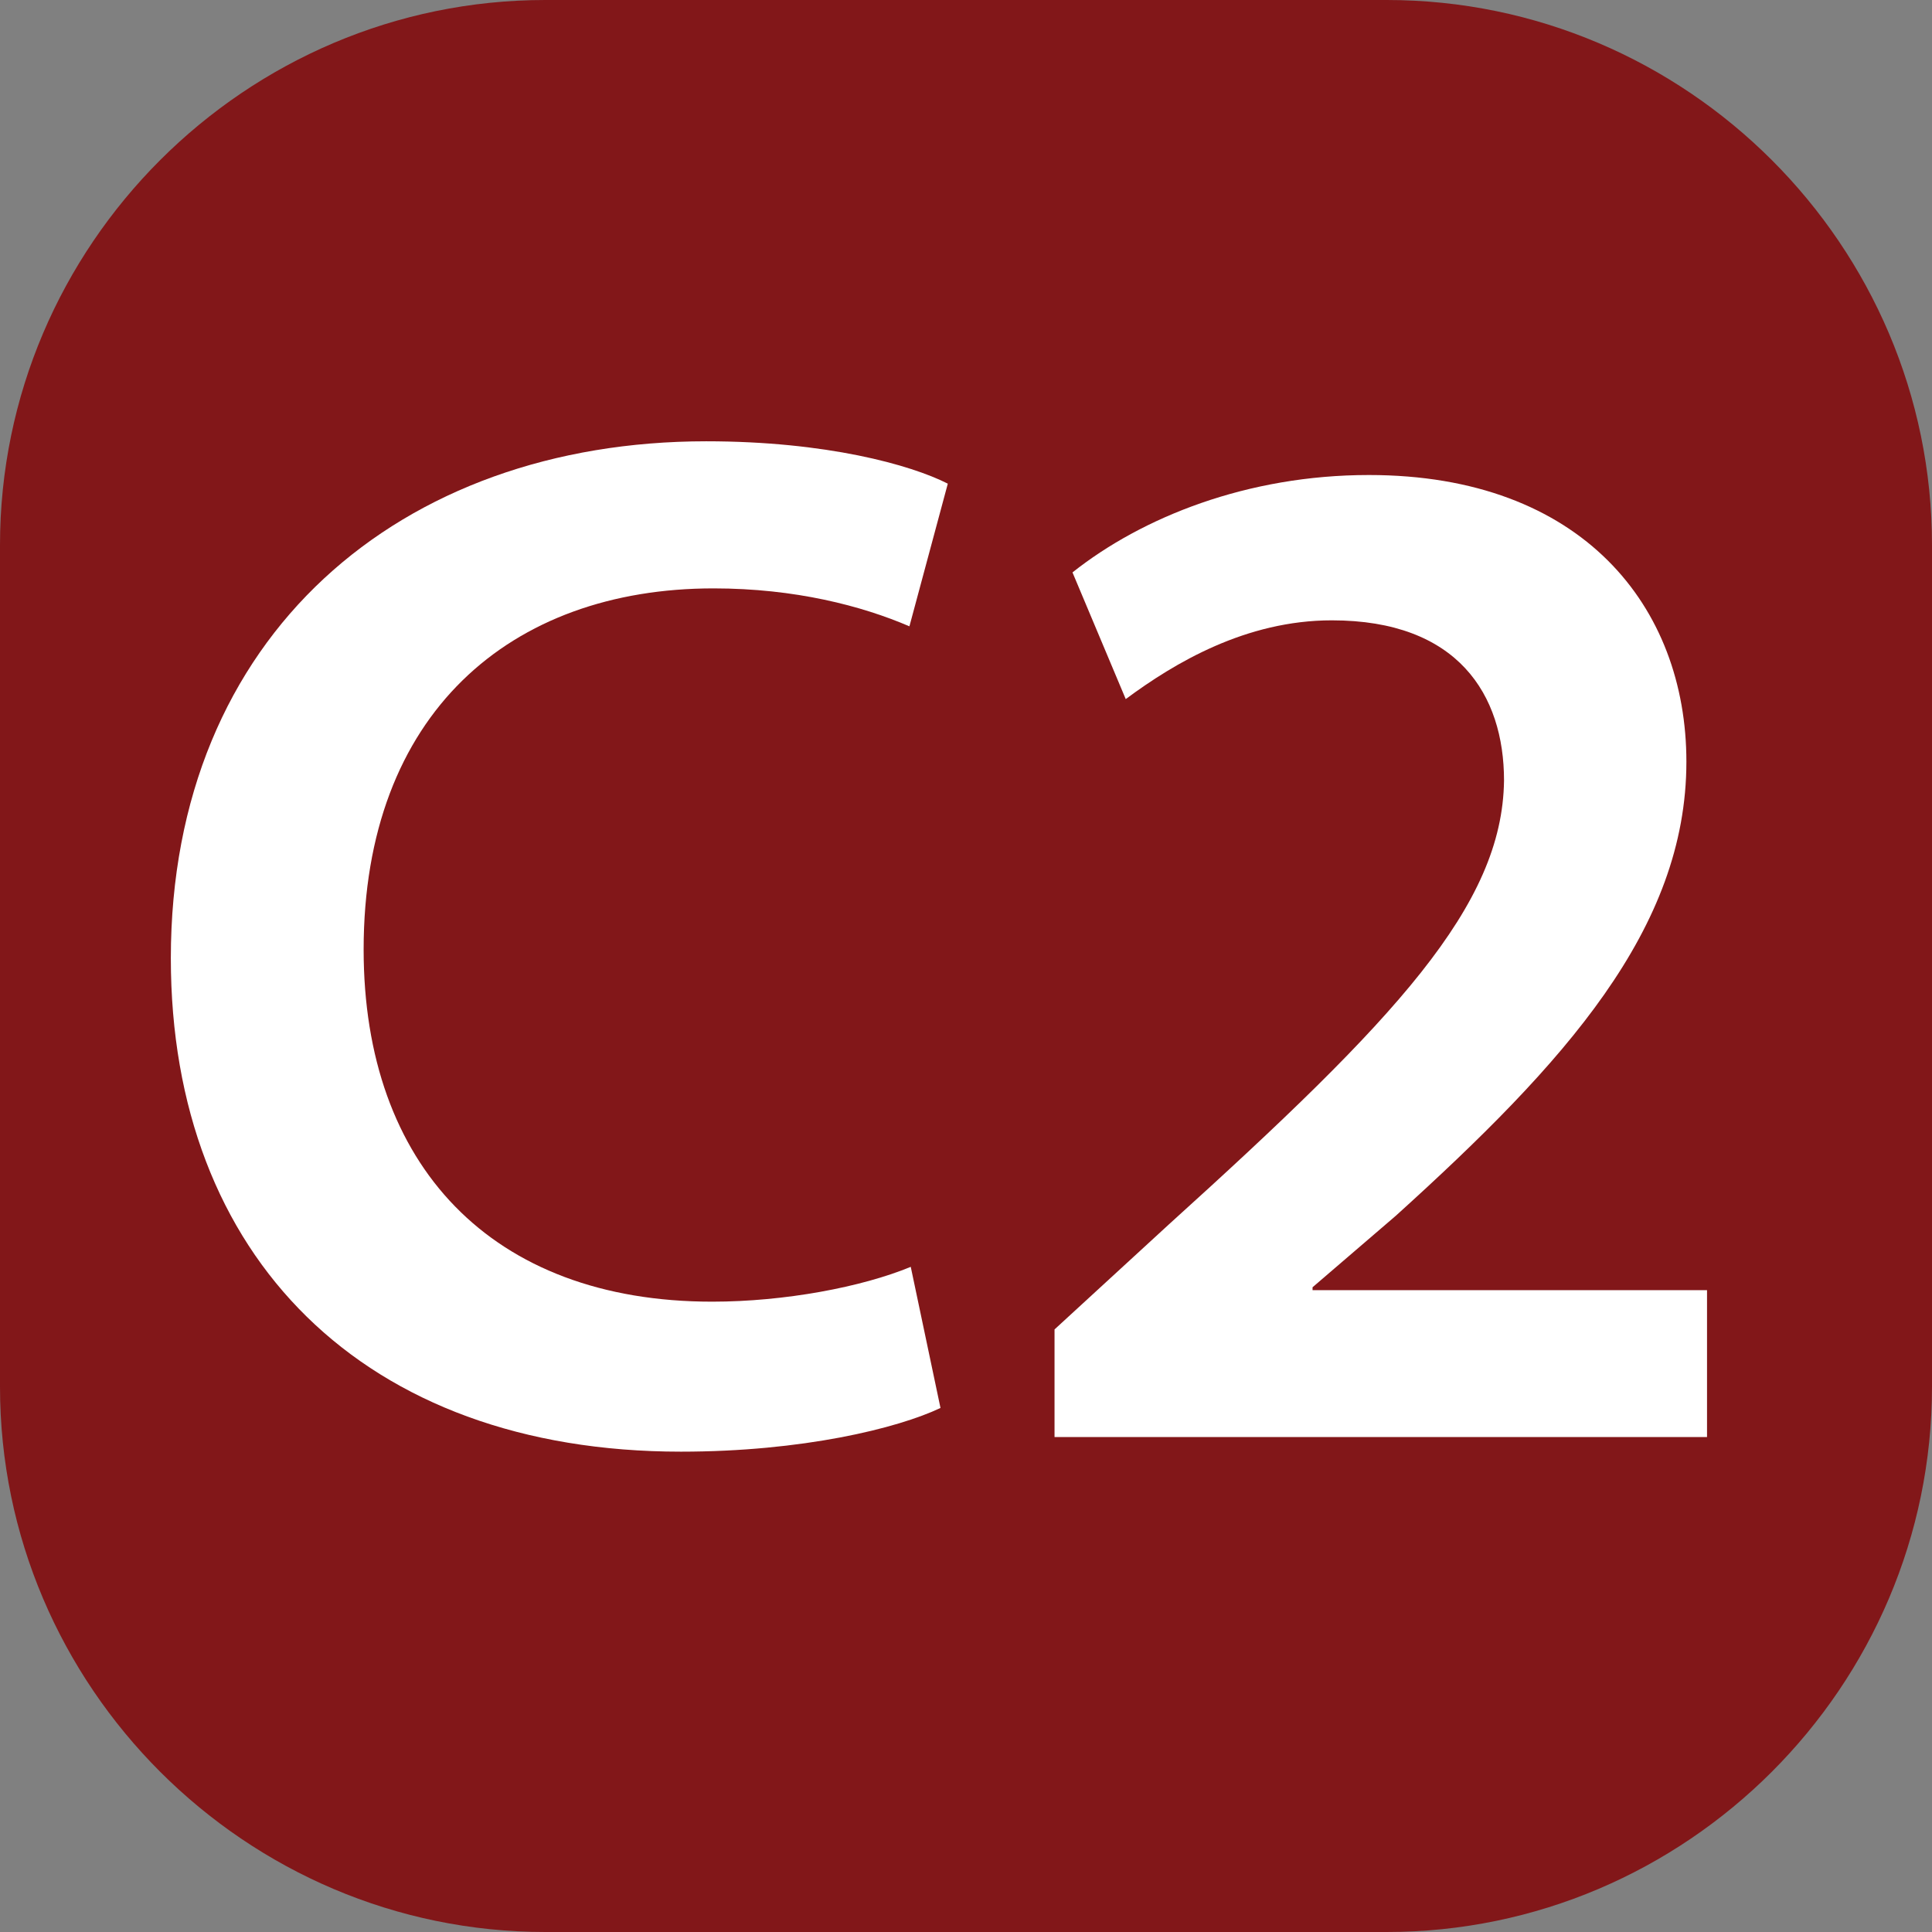
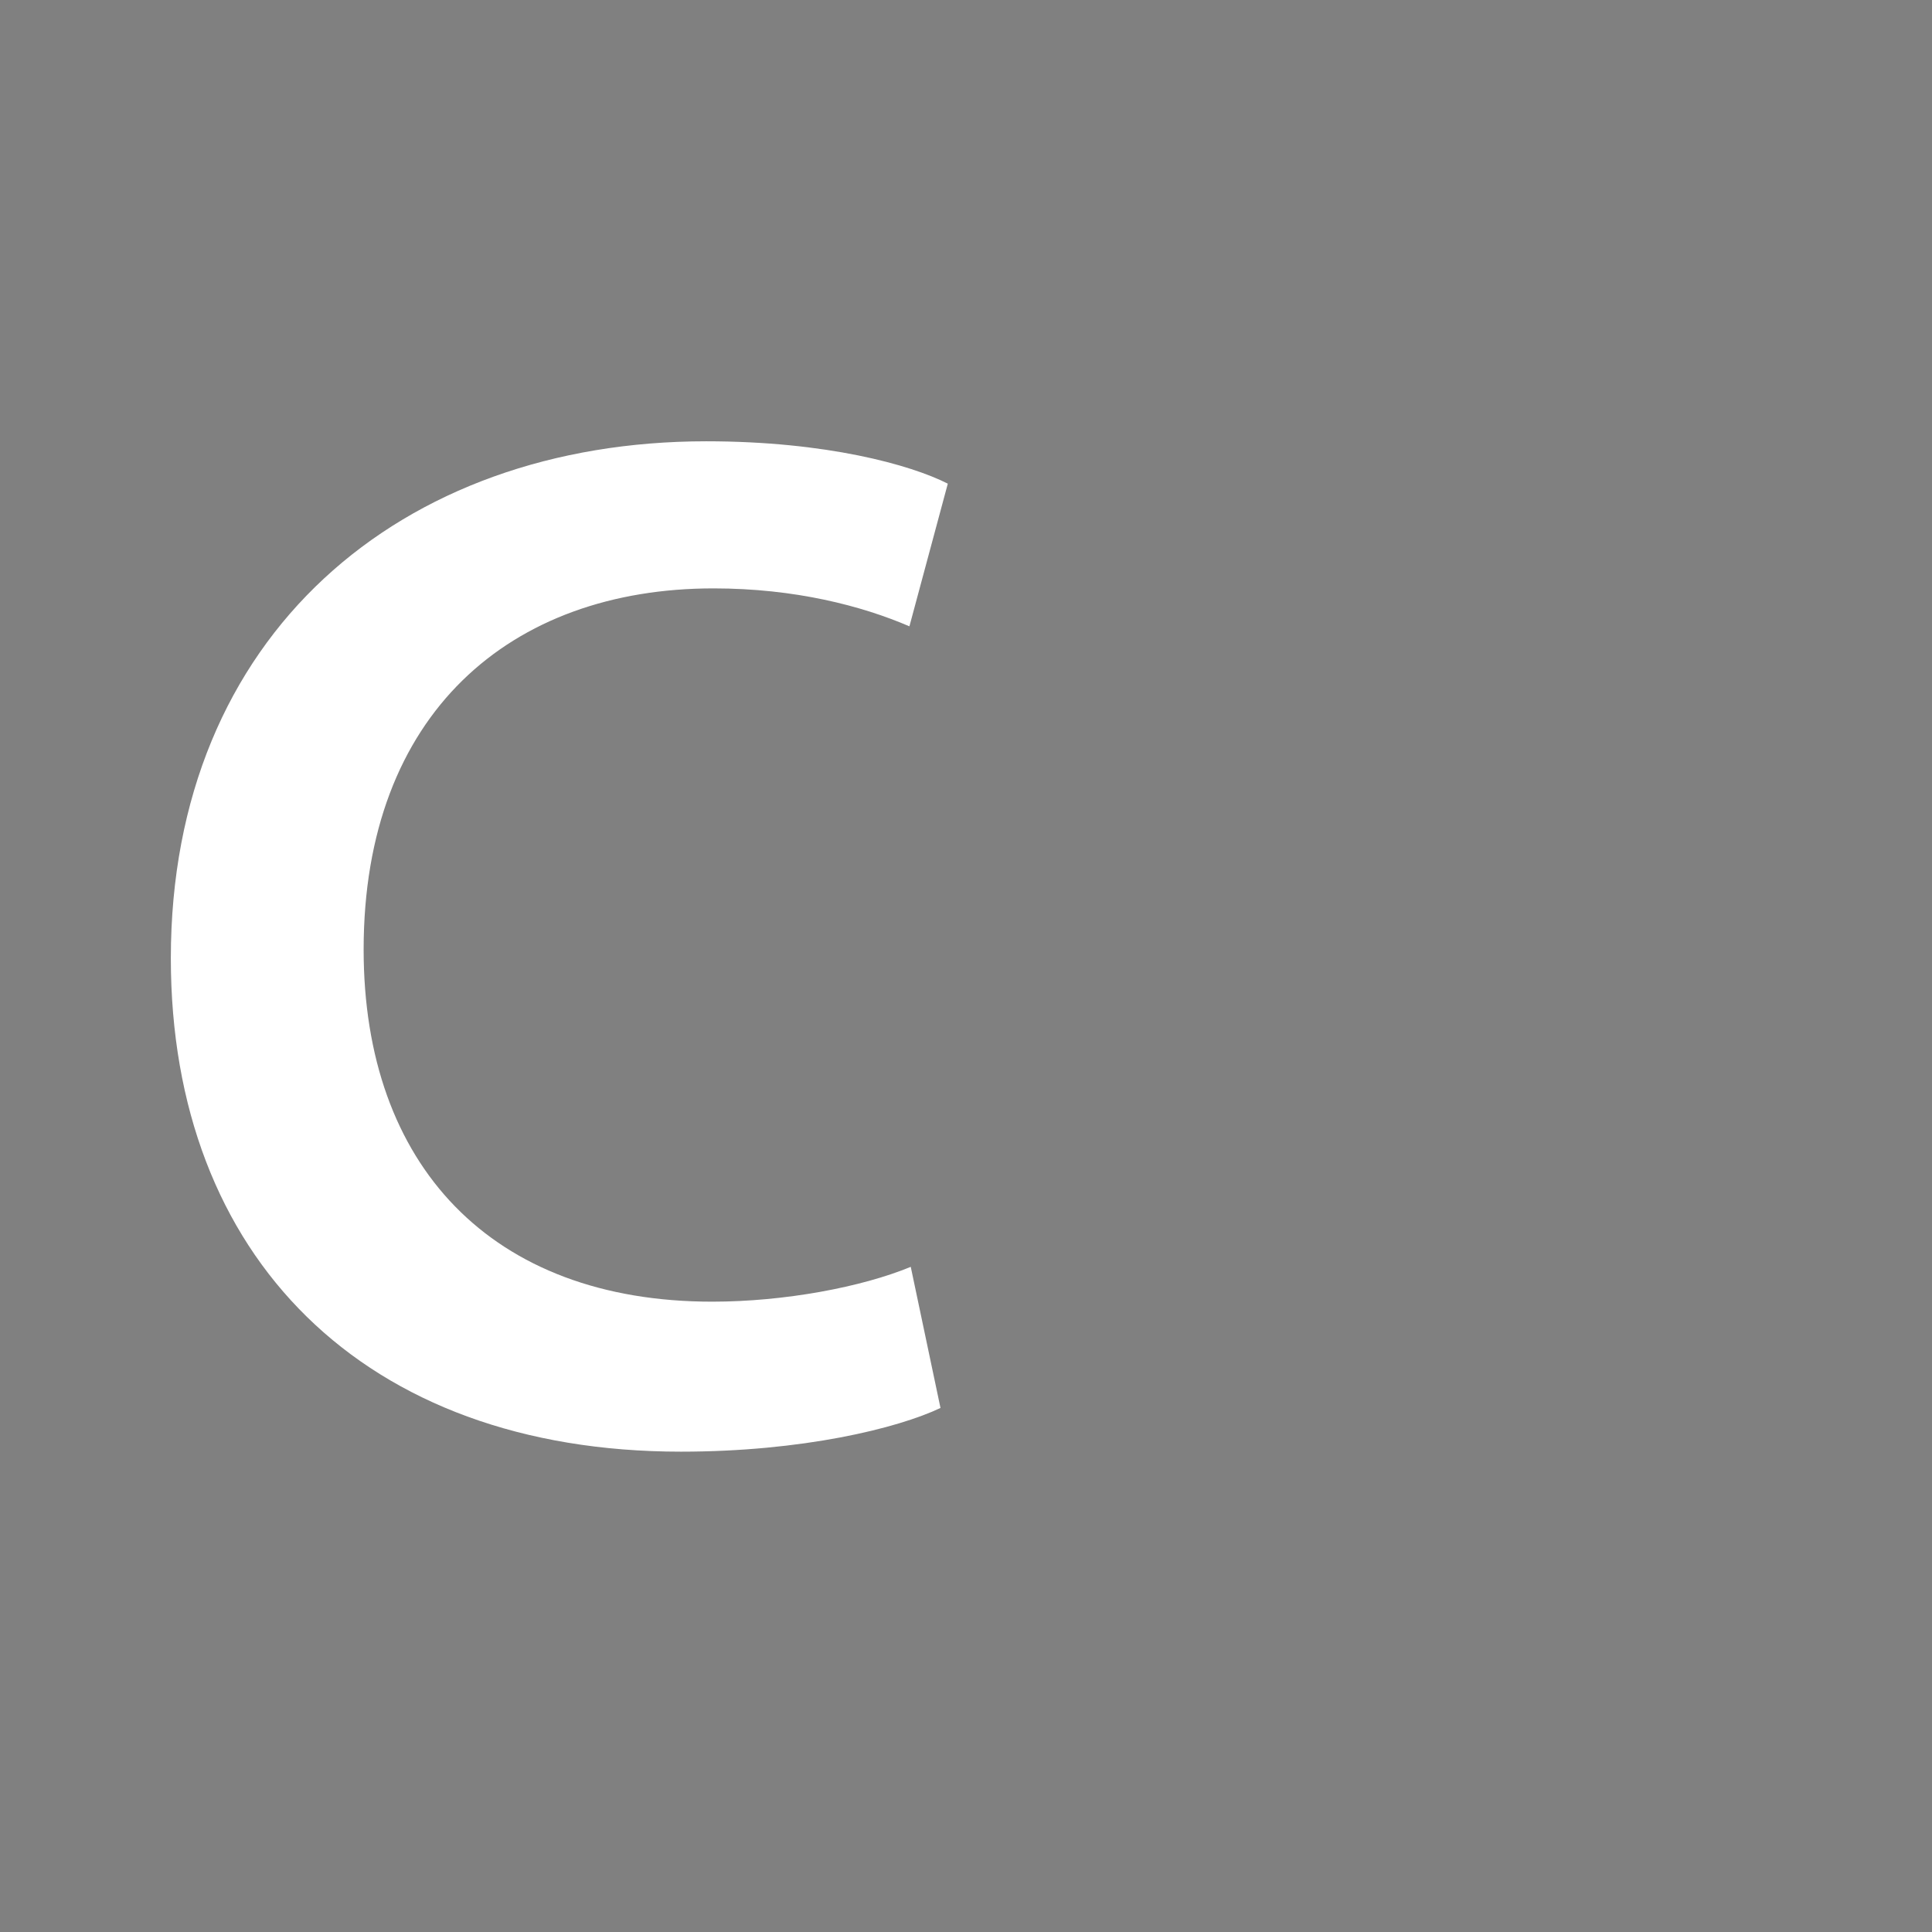
<svg xmlns="http://www.w3.org/2000/svg" width="213.038mm" height="213.038mm" viewBox="0 0 213.038 213.038" version="1.1" id="svg18002">
  <rect x="0" y="0" width="213.038" height="213.038" fill="#808080" stroke="none" />
  <defs id="defs17999" />
-   <path style="fill:#821719;fill-opacity:1;fill-rule:nonzero;stroke:none;stroke-width:6.263" d="M 152.904,213.038 H 60.134 C 27.058,213.038 0,185.98 0,152.904 V 60.11 C 0,27.033 27.058,0 60.134,0 H 152.904 c 33.076,0 60.134,27.033 60.134,60.11 V 152.904 c 0,33.076 -27.058,60.134 -60.134,60.134" id="path5810" />
  <path style="fill:#ffffff;fill-opacity:1;fill-rule:nonzero;stroke:none;stroke-width:6.263" d="m 103.706,155.253 c -4.746,2.251 -15.217,4.819 -28.624,4.819 -34.985,0 -56.244,-21.504 -56.244,-54.409 0,-35.645 25.345,-57.003 59.033,-57.003 13.235,0 22.556,2.593 26.642,4.673 l -4.233,15.731 C 95.045,66.813 87.681,64.88 78.678,64.88 c -22.385,0 -38.581,13.798 -38.581,39.828 0,23.755 14.067,38.825 38.434,38.825 8,0 16.514,-1.614 21.896,-3.841 z m 0,0" id="path5812" />
-   <path style="fill:#ffffff;fill-opacity:1;fill-rule:nonzero;stroke:none;stroke-width:6.263" d="m 116.281,158.458 v -11.865 l 12.599,-11.572 c 25.027,-22.63 36.795,-35.131 36.966,-48.954 0,-9.468 -5.089,-17.664 -18.985,-17.664 -9.468,0 -17.321,4.673 -22.728,8.685 l -5.872,-13.969 c 7.682,-6.092 19.278,-10.74 32.685,-10.74 23.559,0 35.009,14.581 35.009,31.608 0,18.446 -13.407,33.223 -32.049,50.079 l -9.174,7.878 v 0.318 h 43.498 v 16.196 z m 0,0" id="path5814" />
</svg>